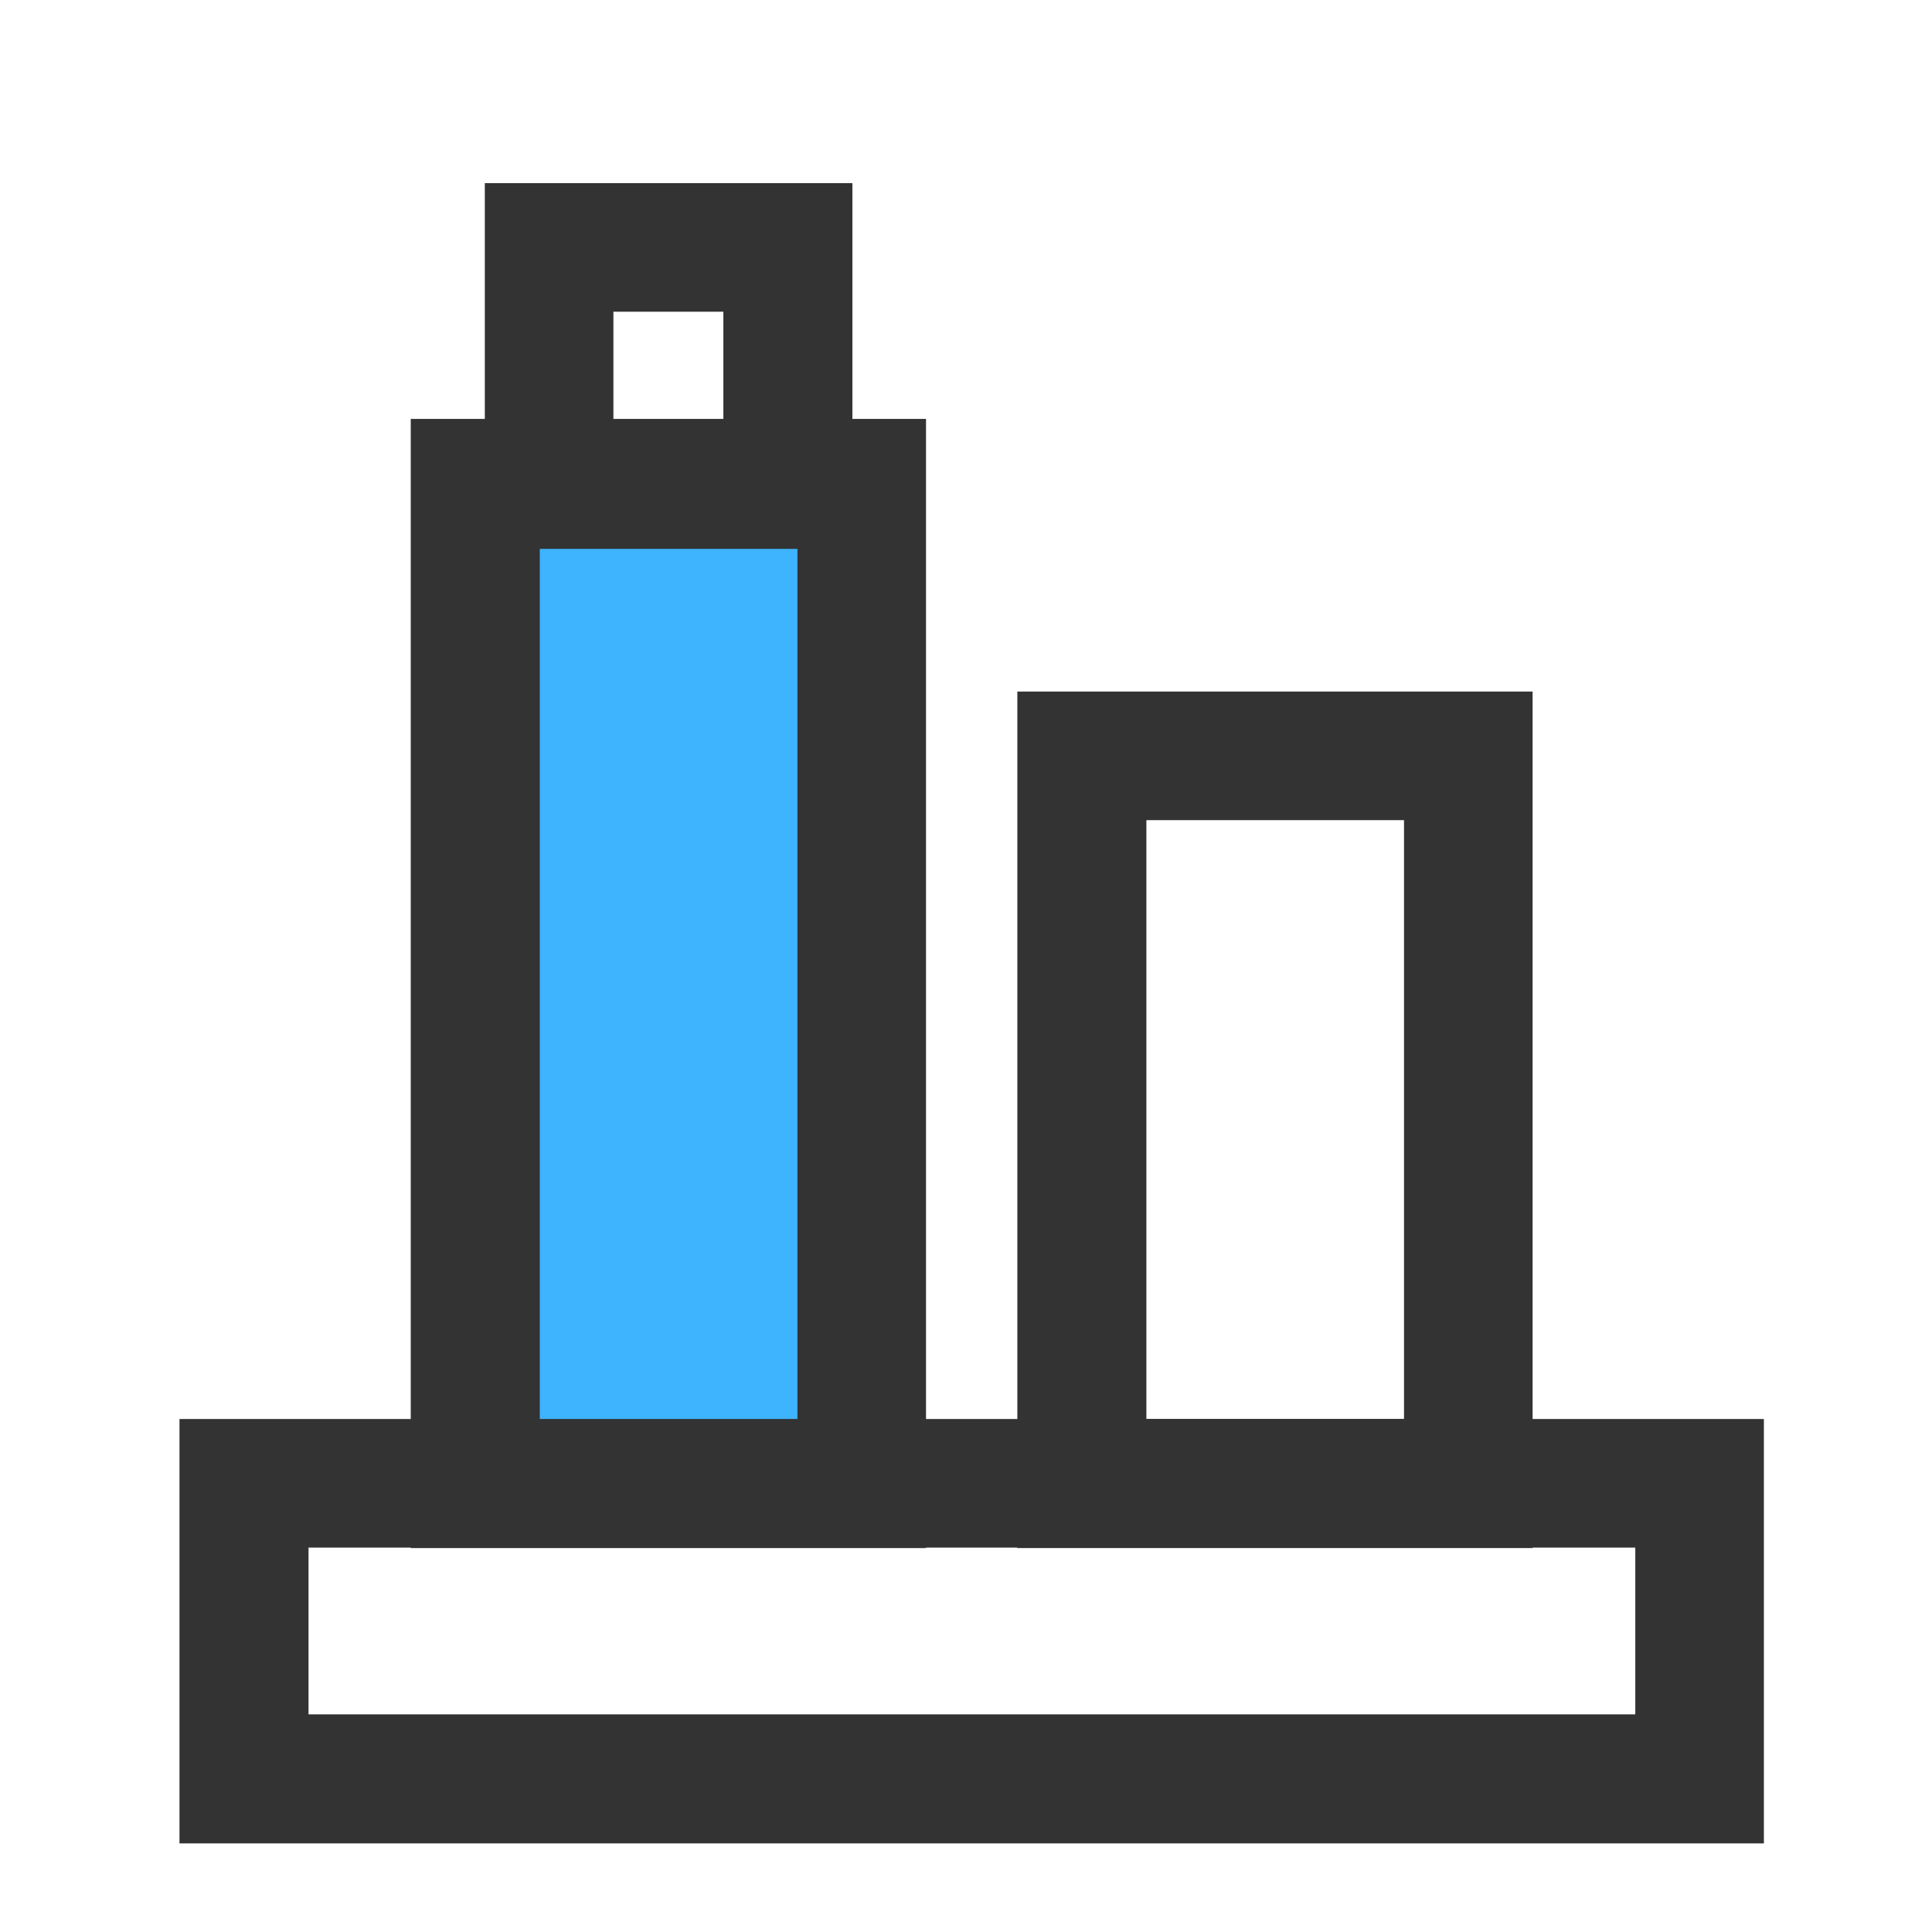
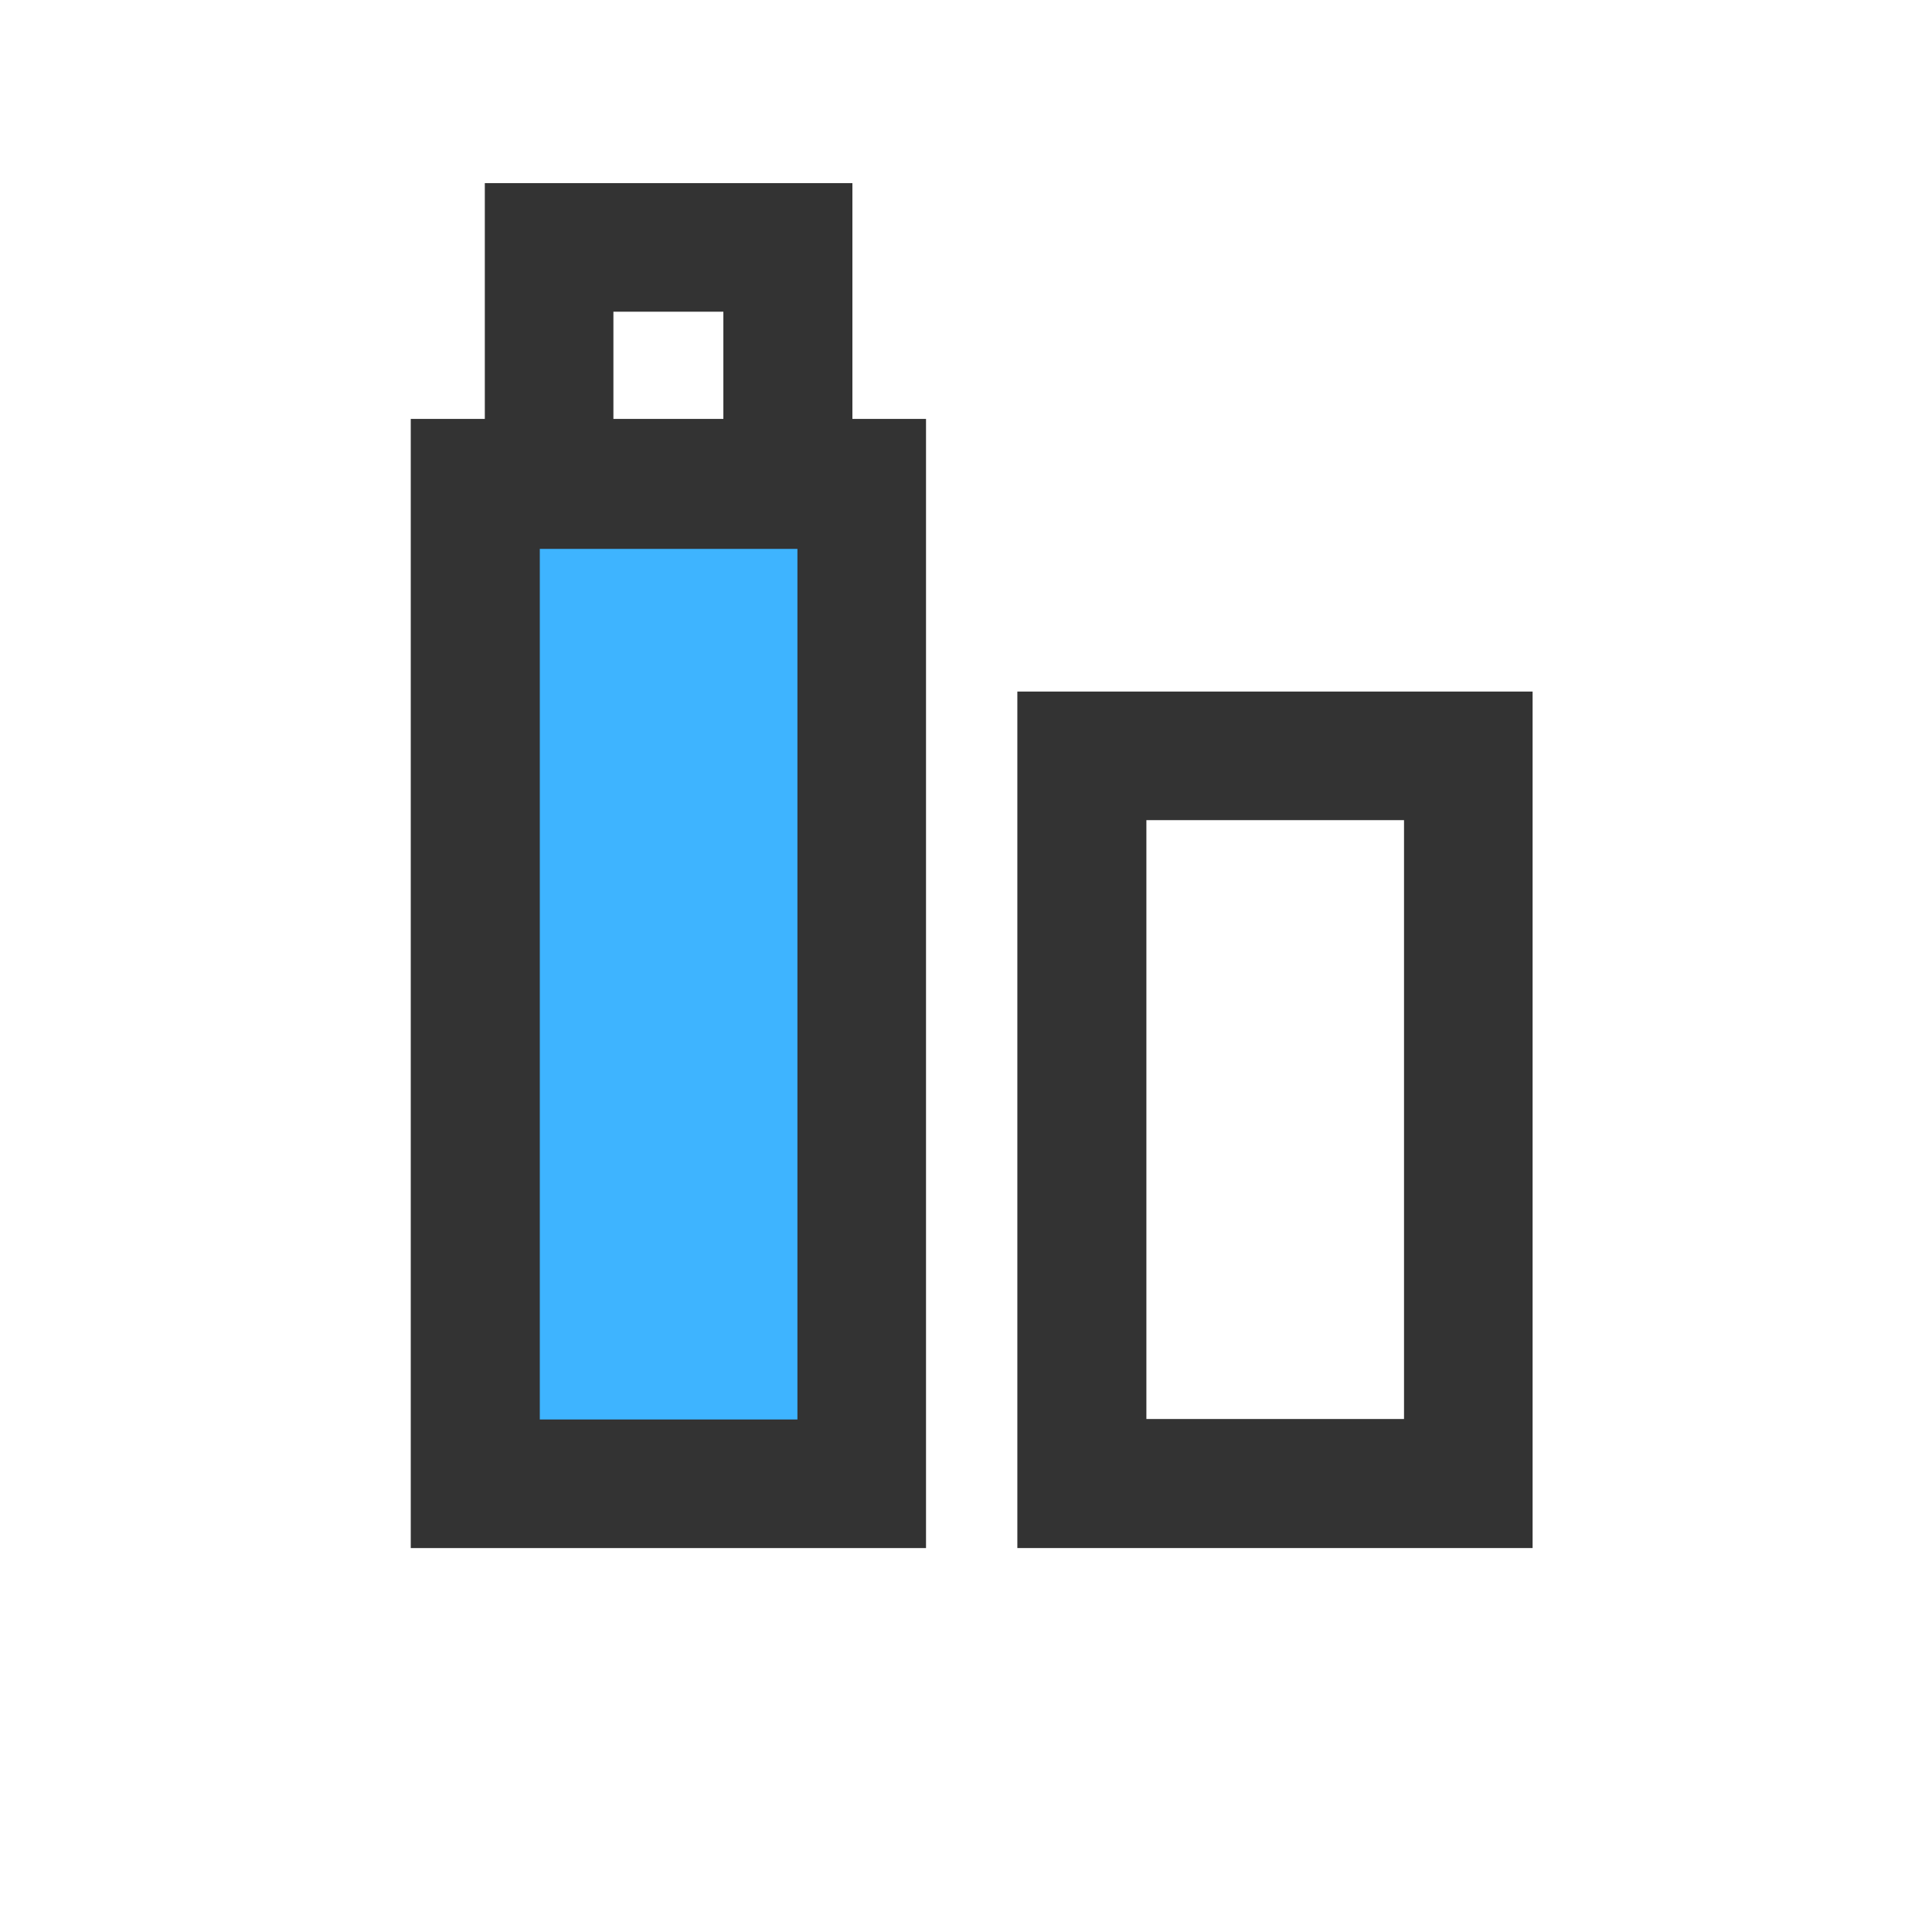
<svg xmlns="http://www.w3.org/2000/svg" version="1.1" id="图层_1" x="0px" y="0px" viewBox="0 0 425.2 425.2" enable-background="new 0 0 425.2 425.2" xml:space="preserve">
  <rect x="98.2" y="110.7" fill="#3EB4FF" width="84.8" height="212.5" />
-   <path fill="#333333" d="M39.5,312.3v93.4h348.7l0-93.4H39.5z M359.9,377.3h-292v-36.7h292V377.3z" />
  <path fill="#333333" d="M337.3,152.2H223.9l0,188.5h113.4V152.2z M252.3,312.3l0-131.8H309v131.8H252.3z" />
  <path fill="#333333" d="M187.6,40.3h-80.9v80.5h80.9L187.6,40.3z M135,92.4l0-23.8h24.2l0,23.8H135z" />
  <path fill="#333333" d="M203.8,92.2H90.4v248.5h113.4L203.8,92.2z M118.8,312.3V120.6h56.7l0,191.8H118.8z" />
</svg>